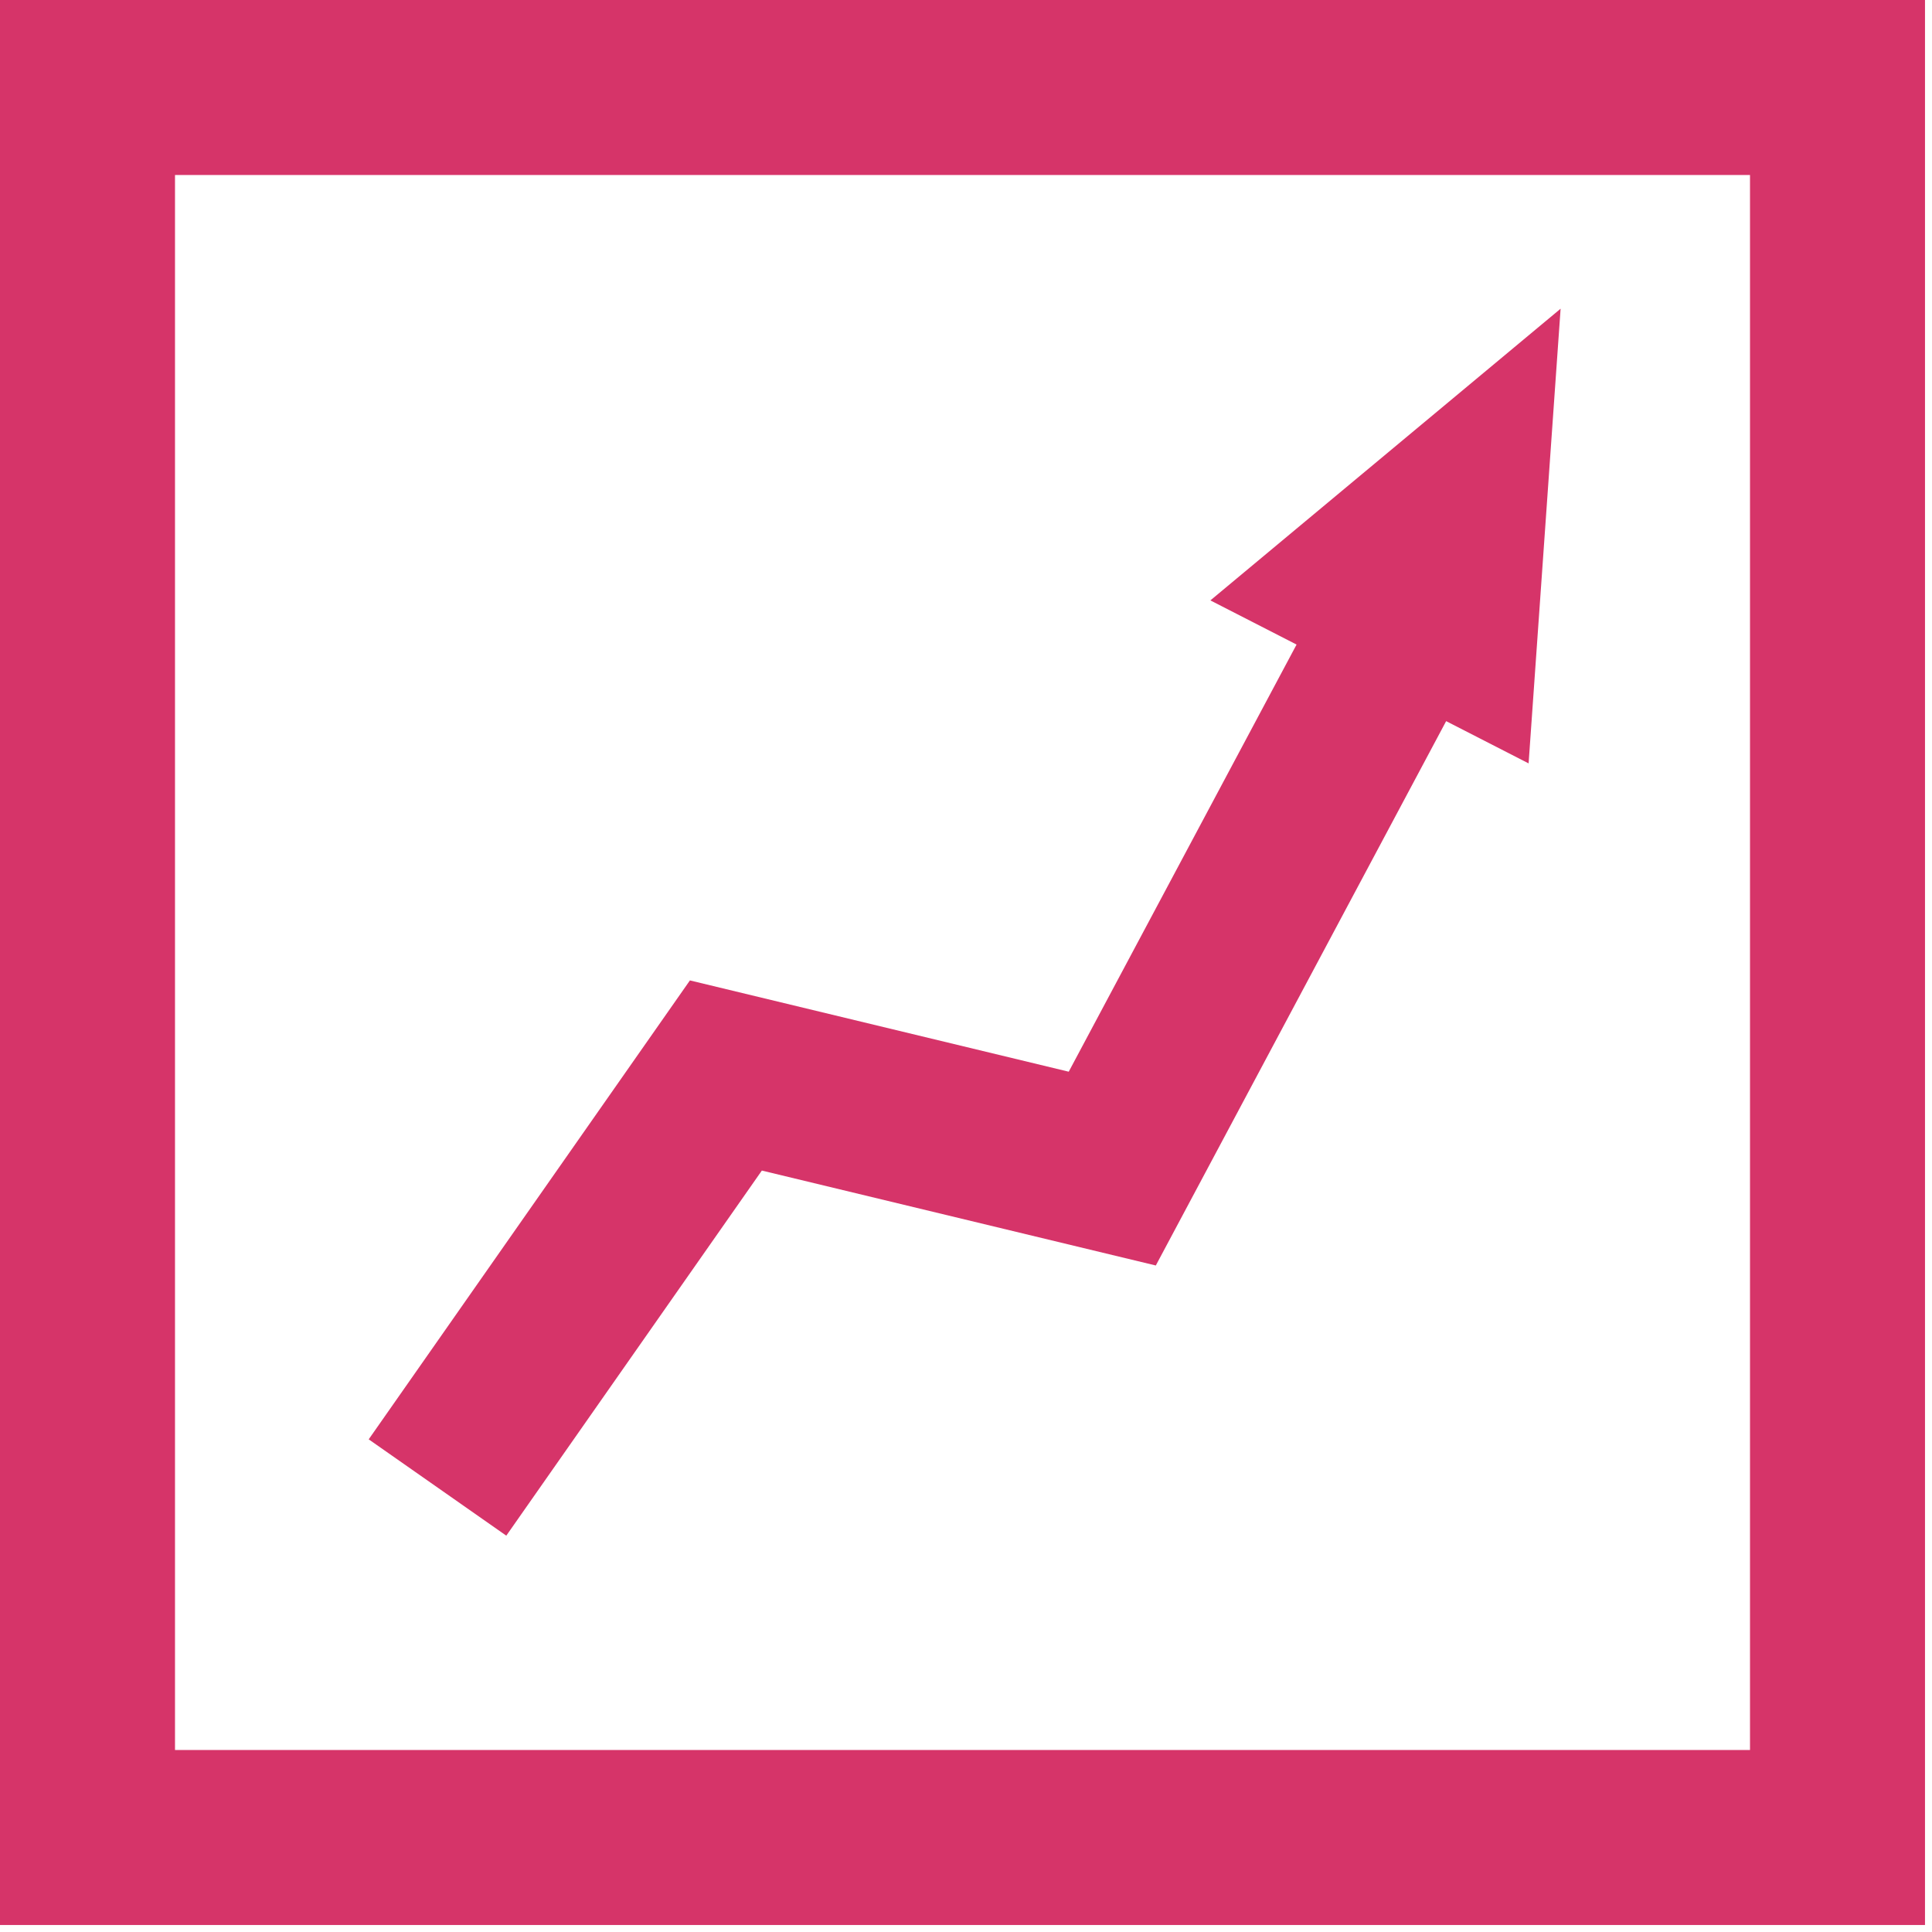
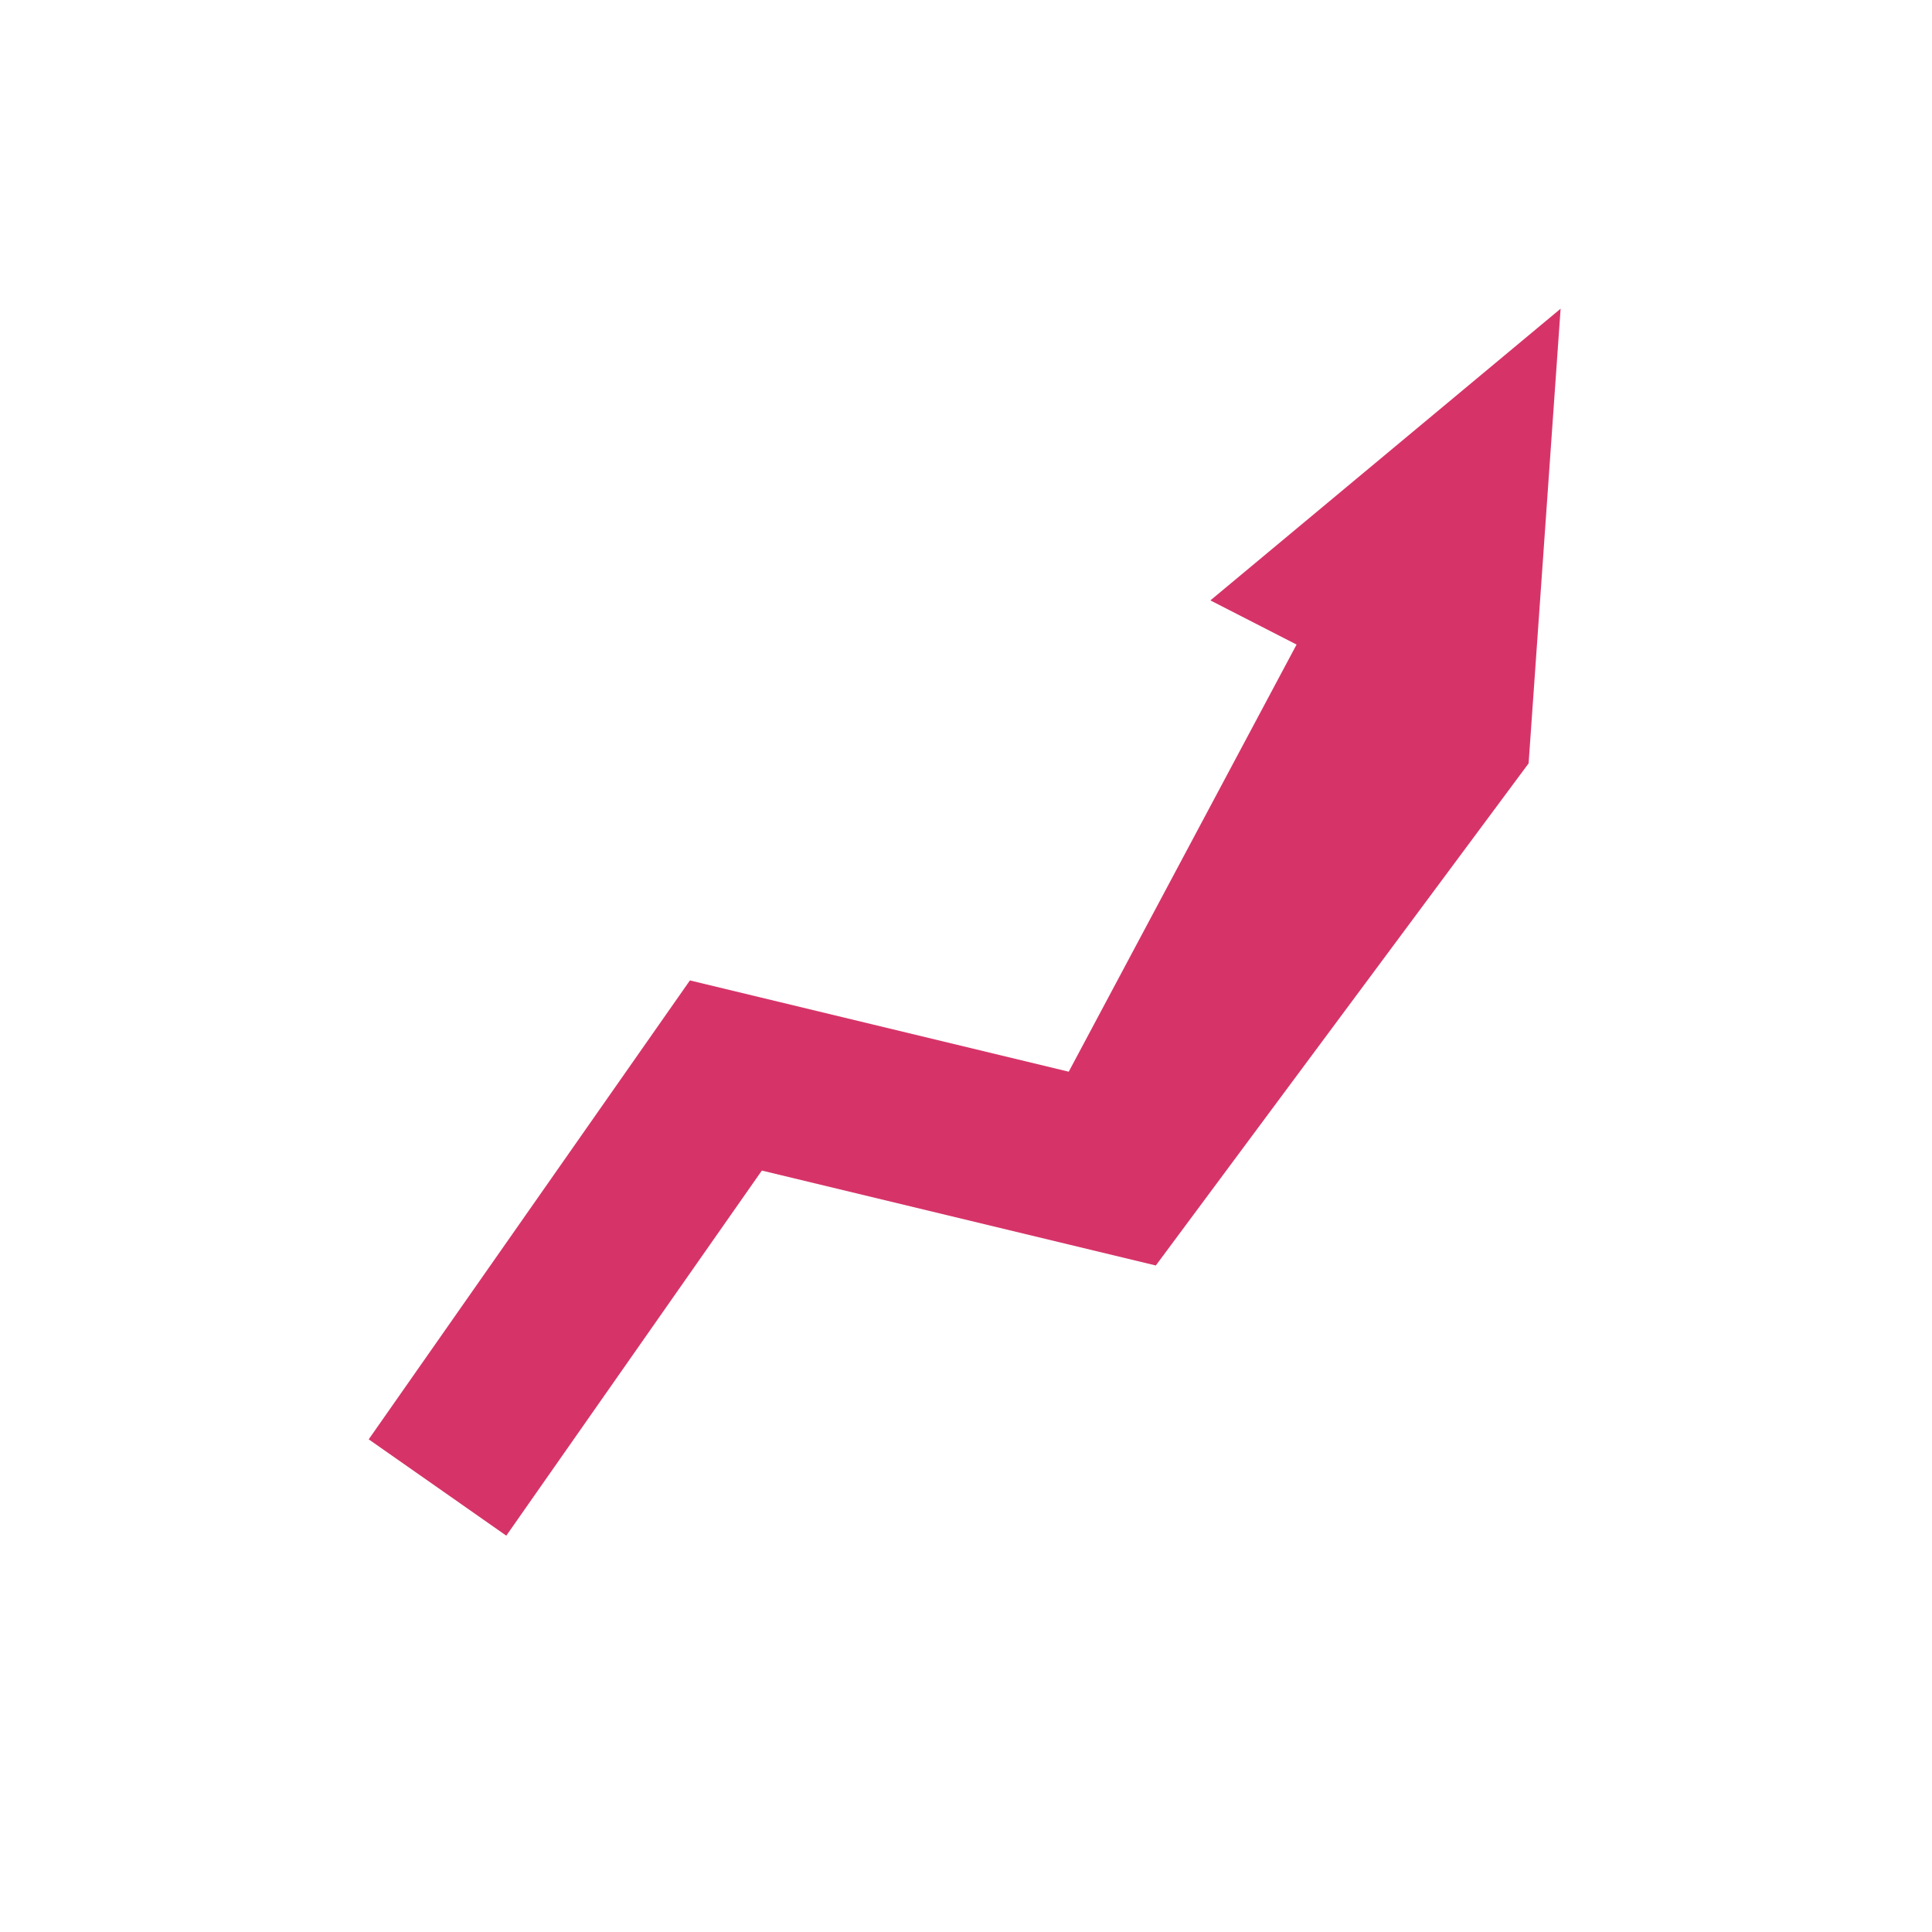
<svg xmlns="http://www.w3.org/2000/svg" width="69px" height="69px" viewBox="0 0 69 69" version="1.1">
  <g id="Group-3">
-     <path d="M0 68.75L68.75 68.75L68.75 0L0 0L0 68.75ZM6.25 62.5L62.5 62.5L62.5 6.25L6.25 6.25L6.25 62.5Z" id="Fill-1" fill="#D63469" fill-rule="evenodd" stroke="none" />
-     <path d="M27.209 41.806L41.279 45.196L51.648 25.755L54.593 27.264L55.736 11.025L43.228 21.443L46.306 23.02L38.169 38.275L24.64 35.015L13.168 51.405L18.082 54.845L27.209 41.806Z" id="Fill-2" fill="#D63469" fill-rule="evenodd" stroke="none" />
+     <path d="M27.209 41.806L41.279 45.196L54.593 27.264L55.736 11.025L43.228 21.443L46.306 23.02L38.169 38.275L24.64 35.015L13.168 51.405L18.082 54.845L27.209 41.806Z" id="Fill-2" fill="#D63469" fill-rule="evenodd" stroke="none" />
  </g>
</svg>